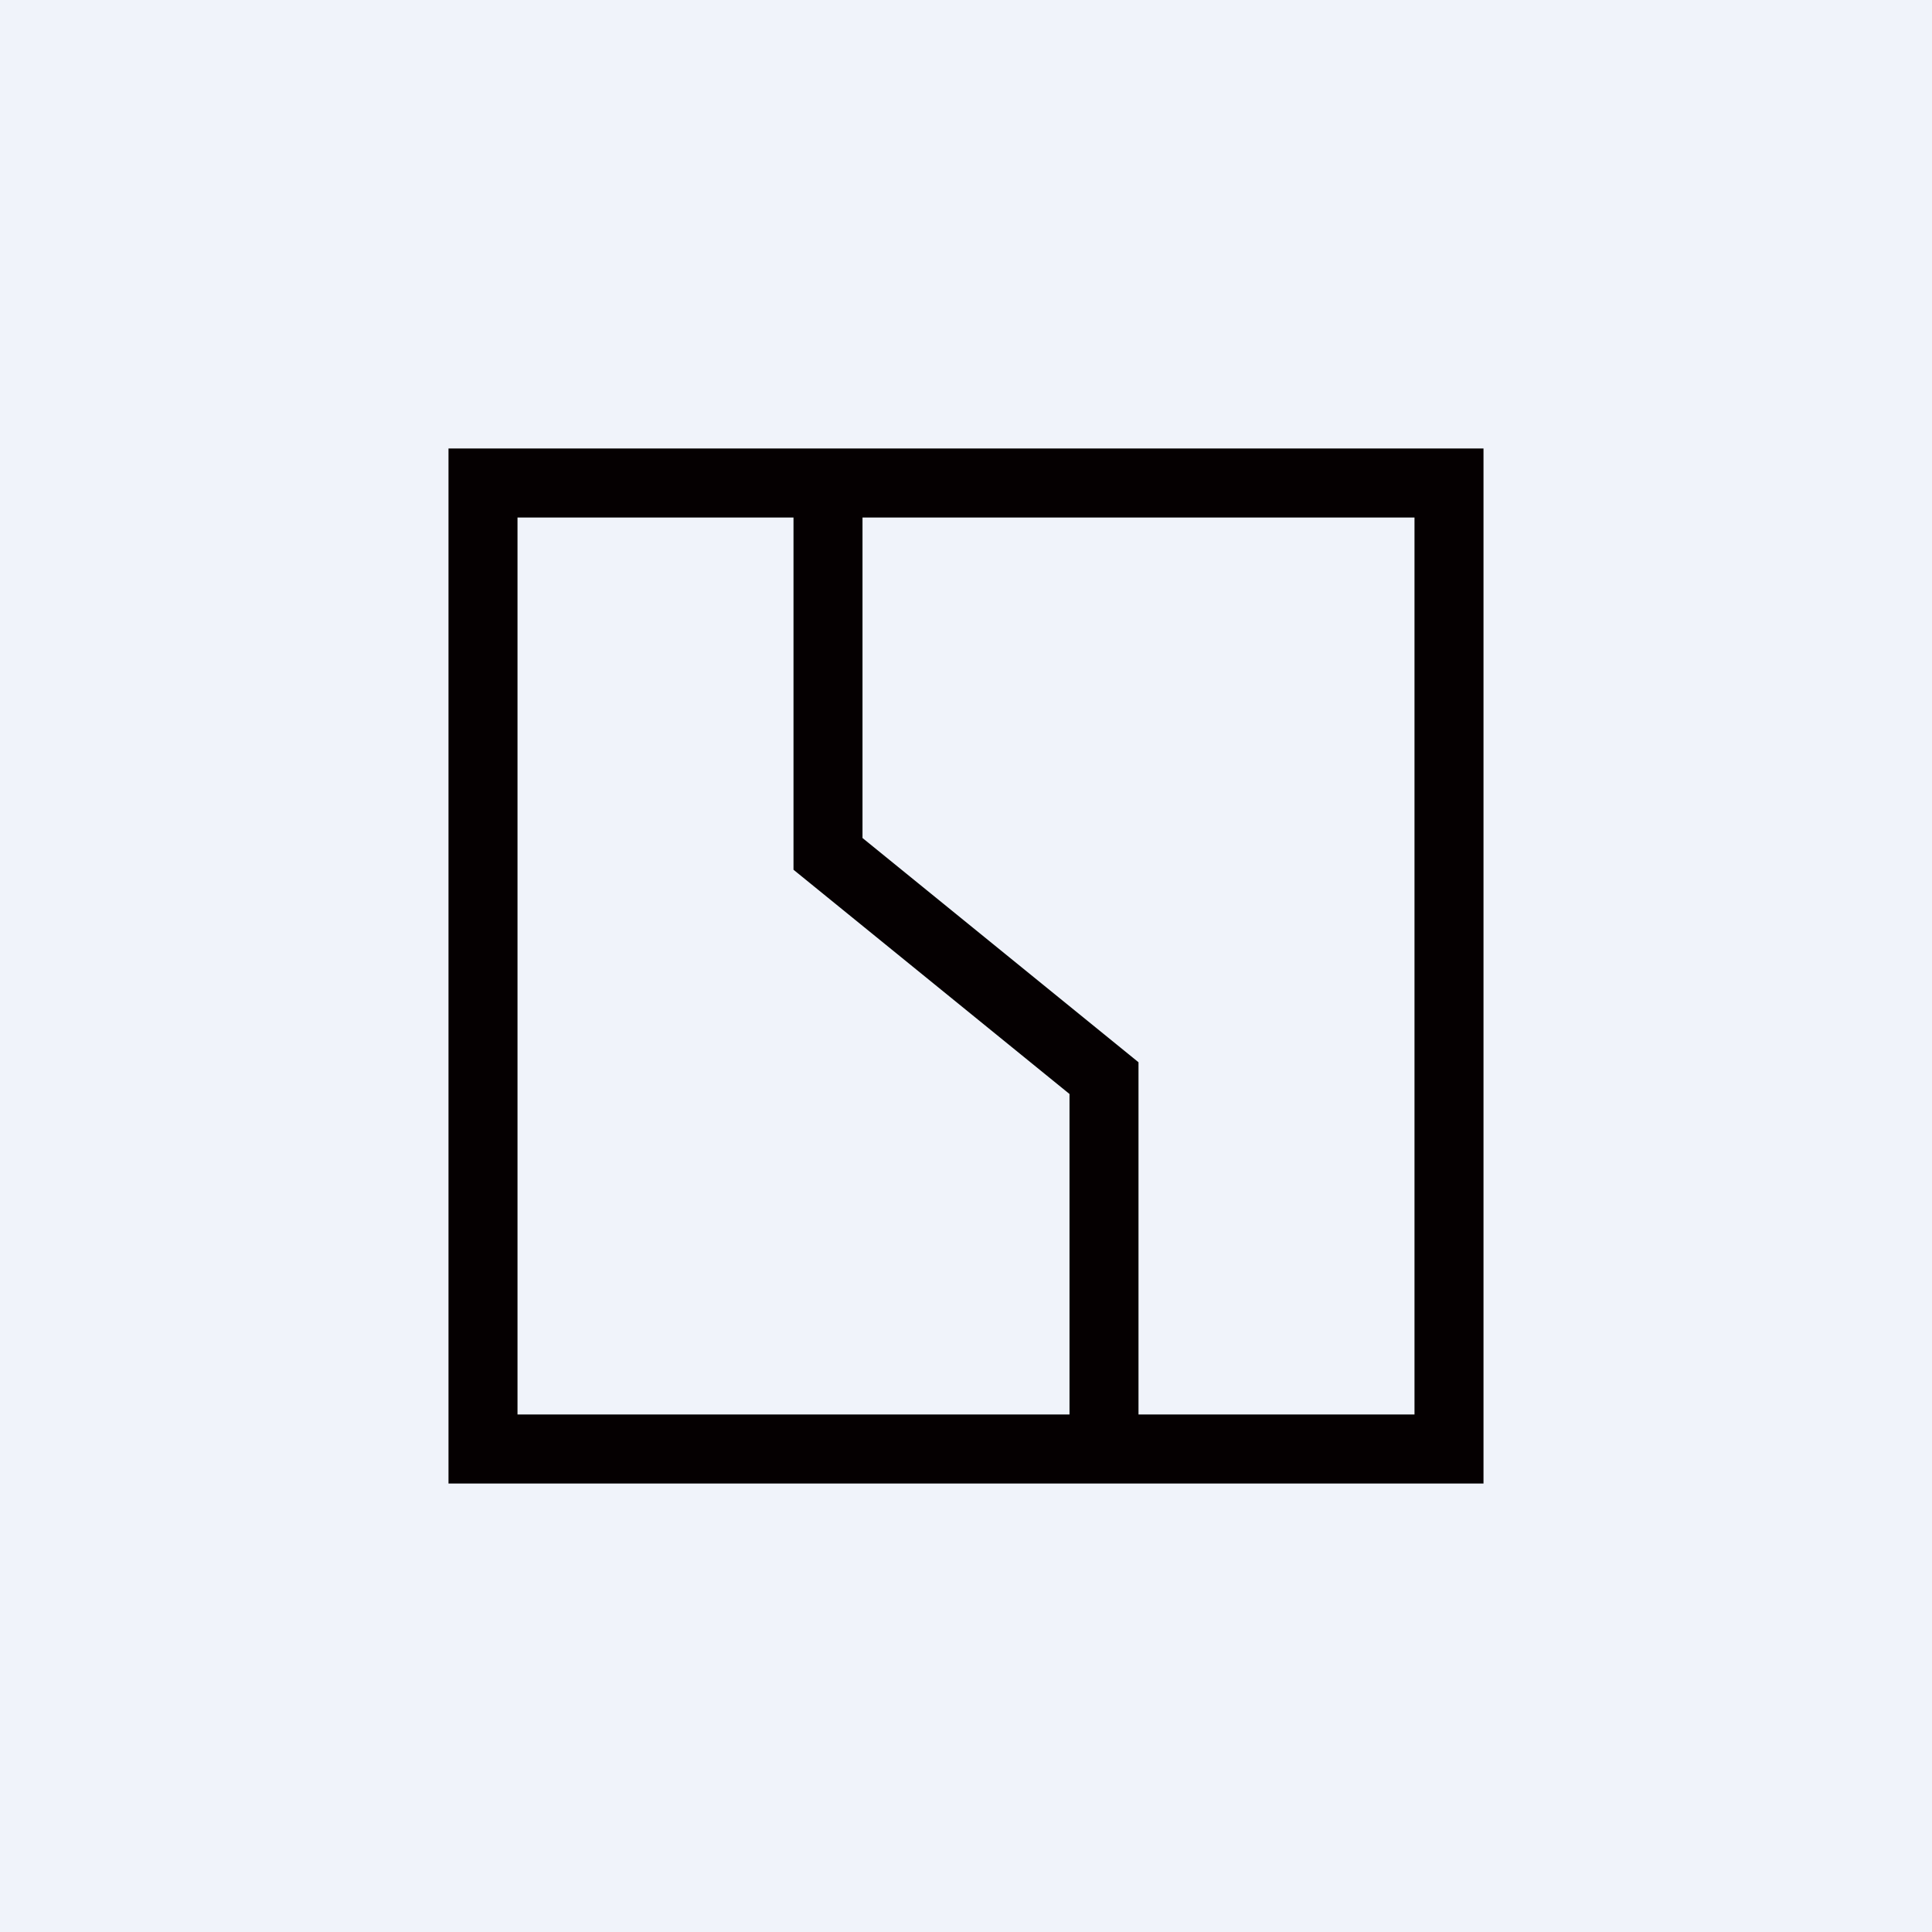
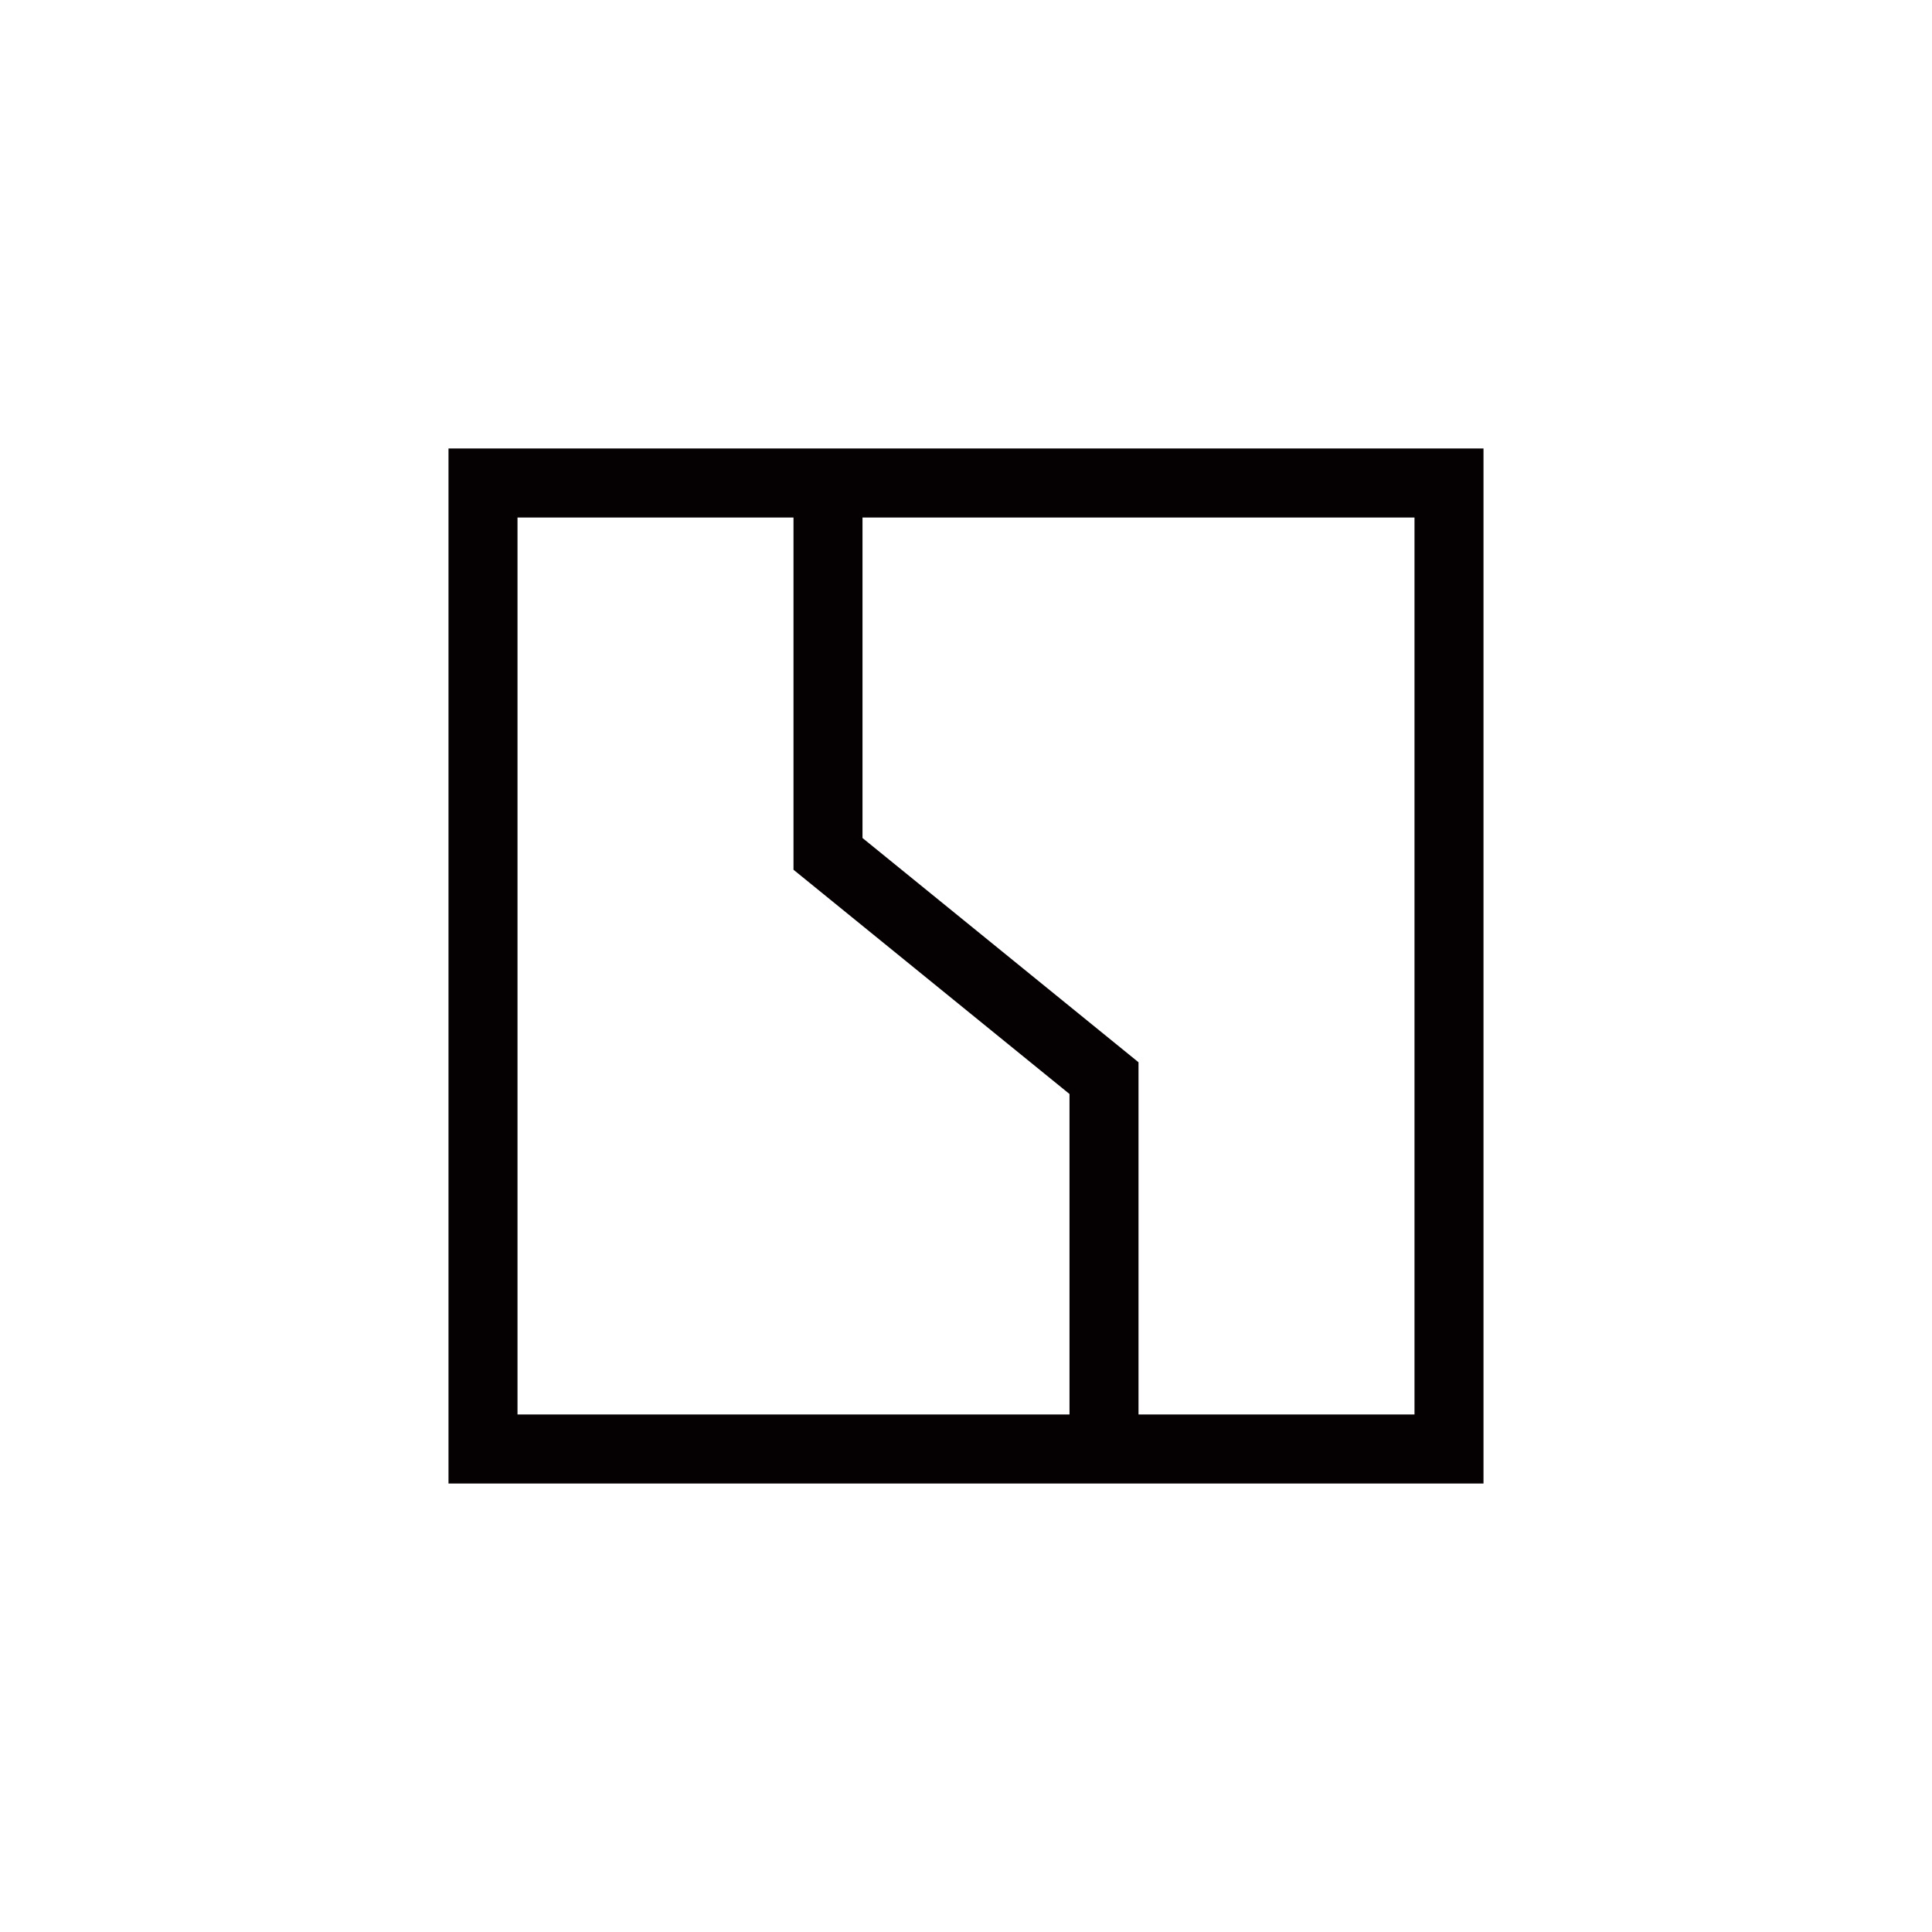
<svg xmlns="http://www.w3.org/2000/svg" width="56" height="56" viewBox="0 0 56 56">
-   <path fill="#F0F3FA" d="M0 0h56v56H0z" />
  <path fill-rule="evenodd" d="M13 13h30v30H13V13Zm12 2h16v26H31h2V30.79l-8-6.5V15Zm-2 0v10.21l8 6.5V41H15V15h8Z" fill="#050001" />
</svg>